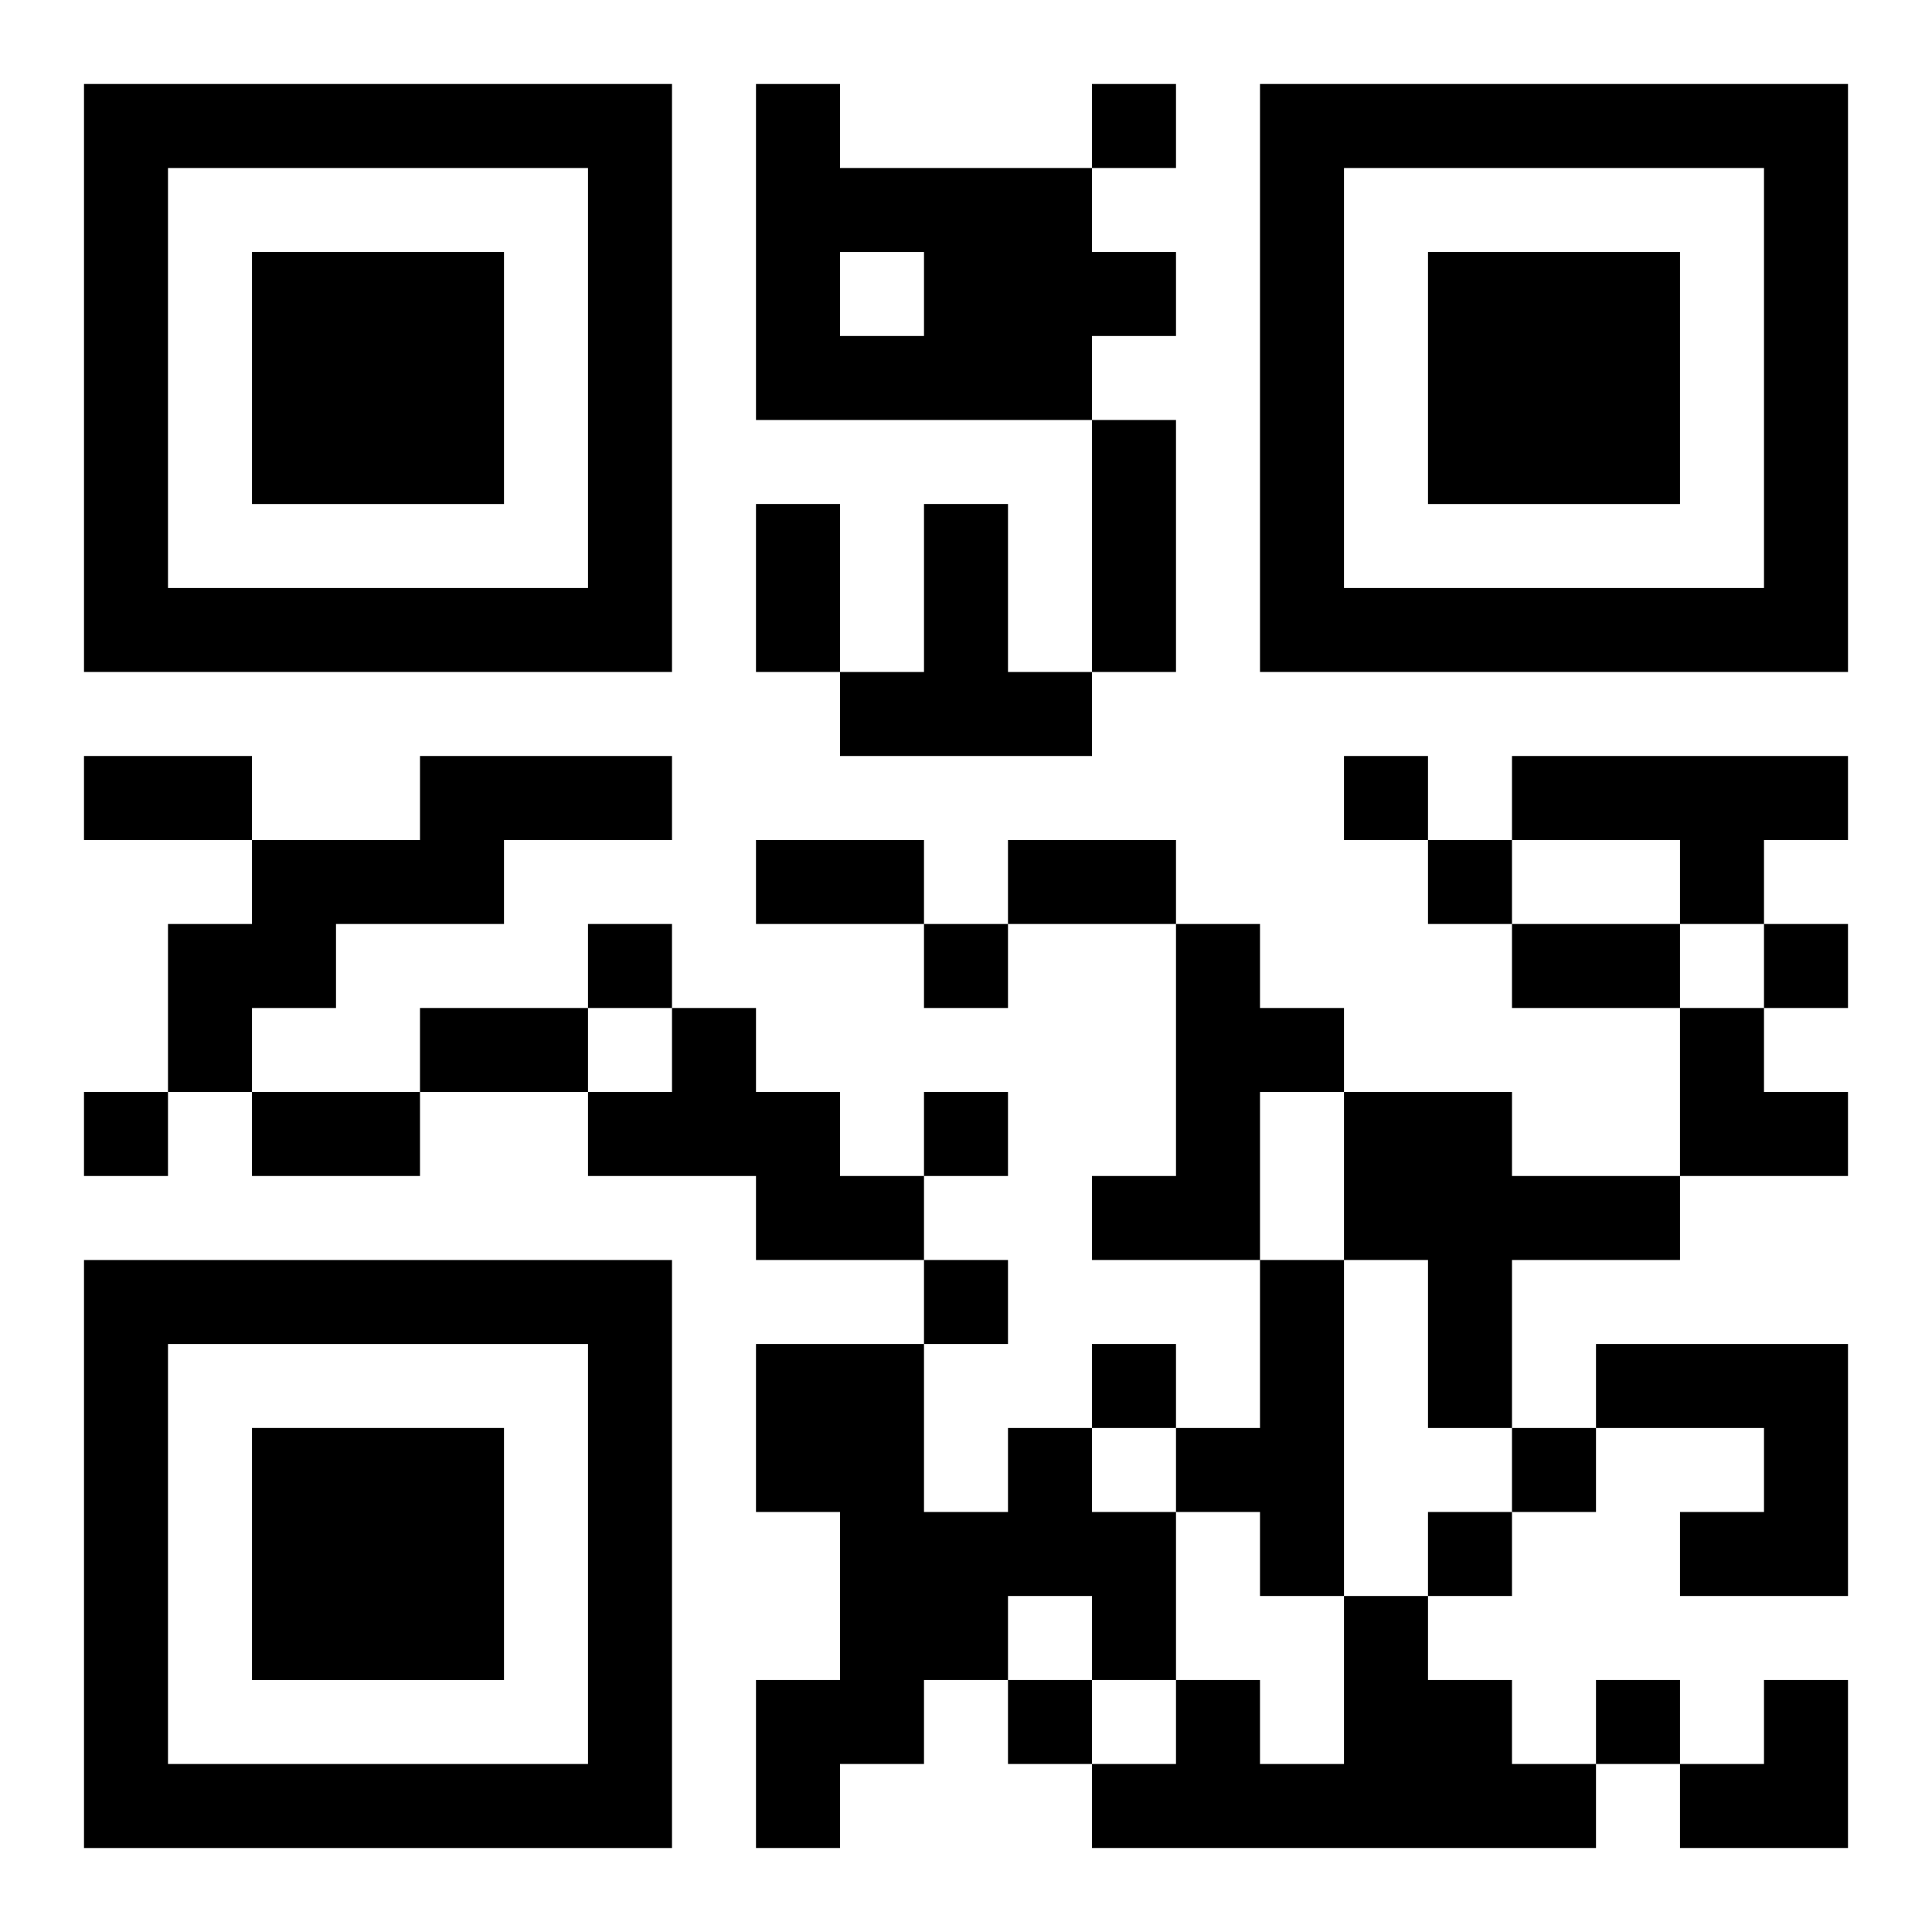
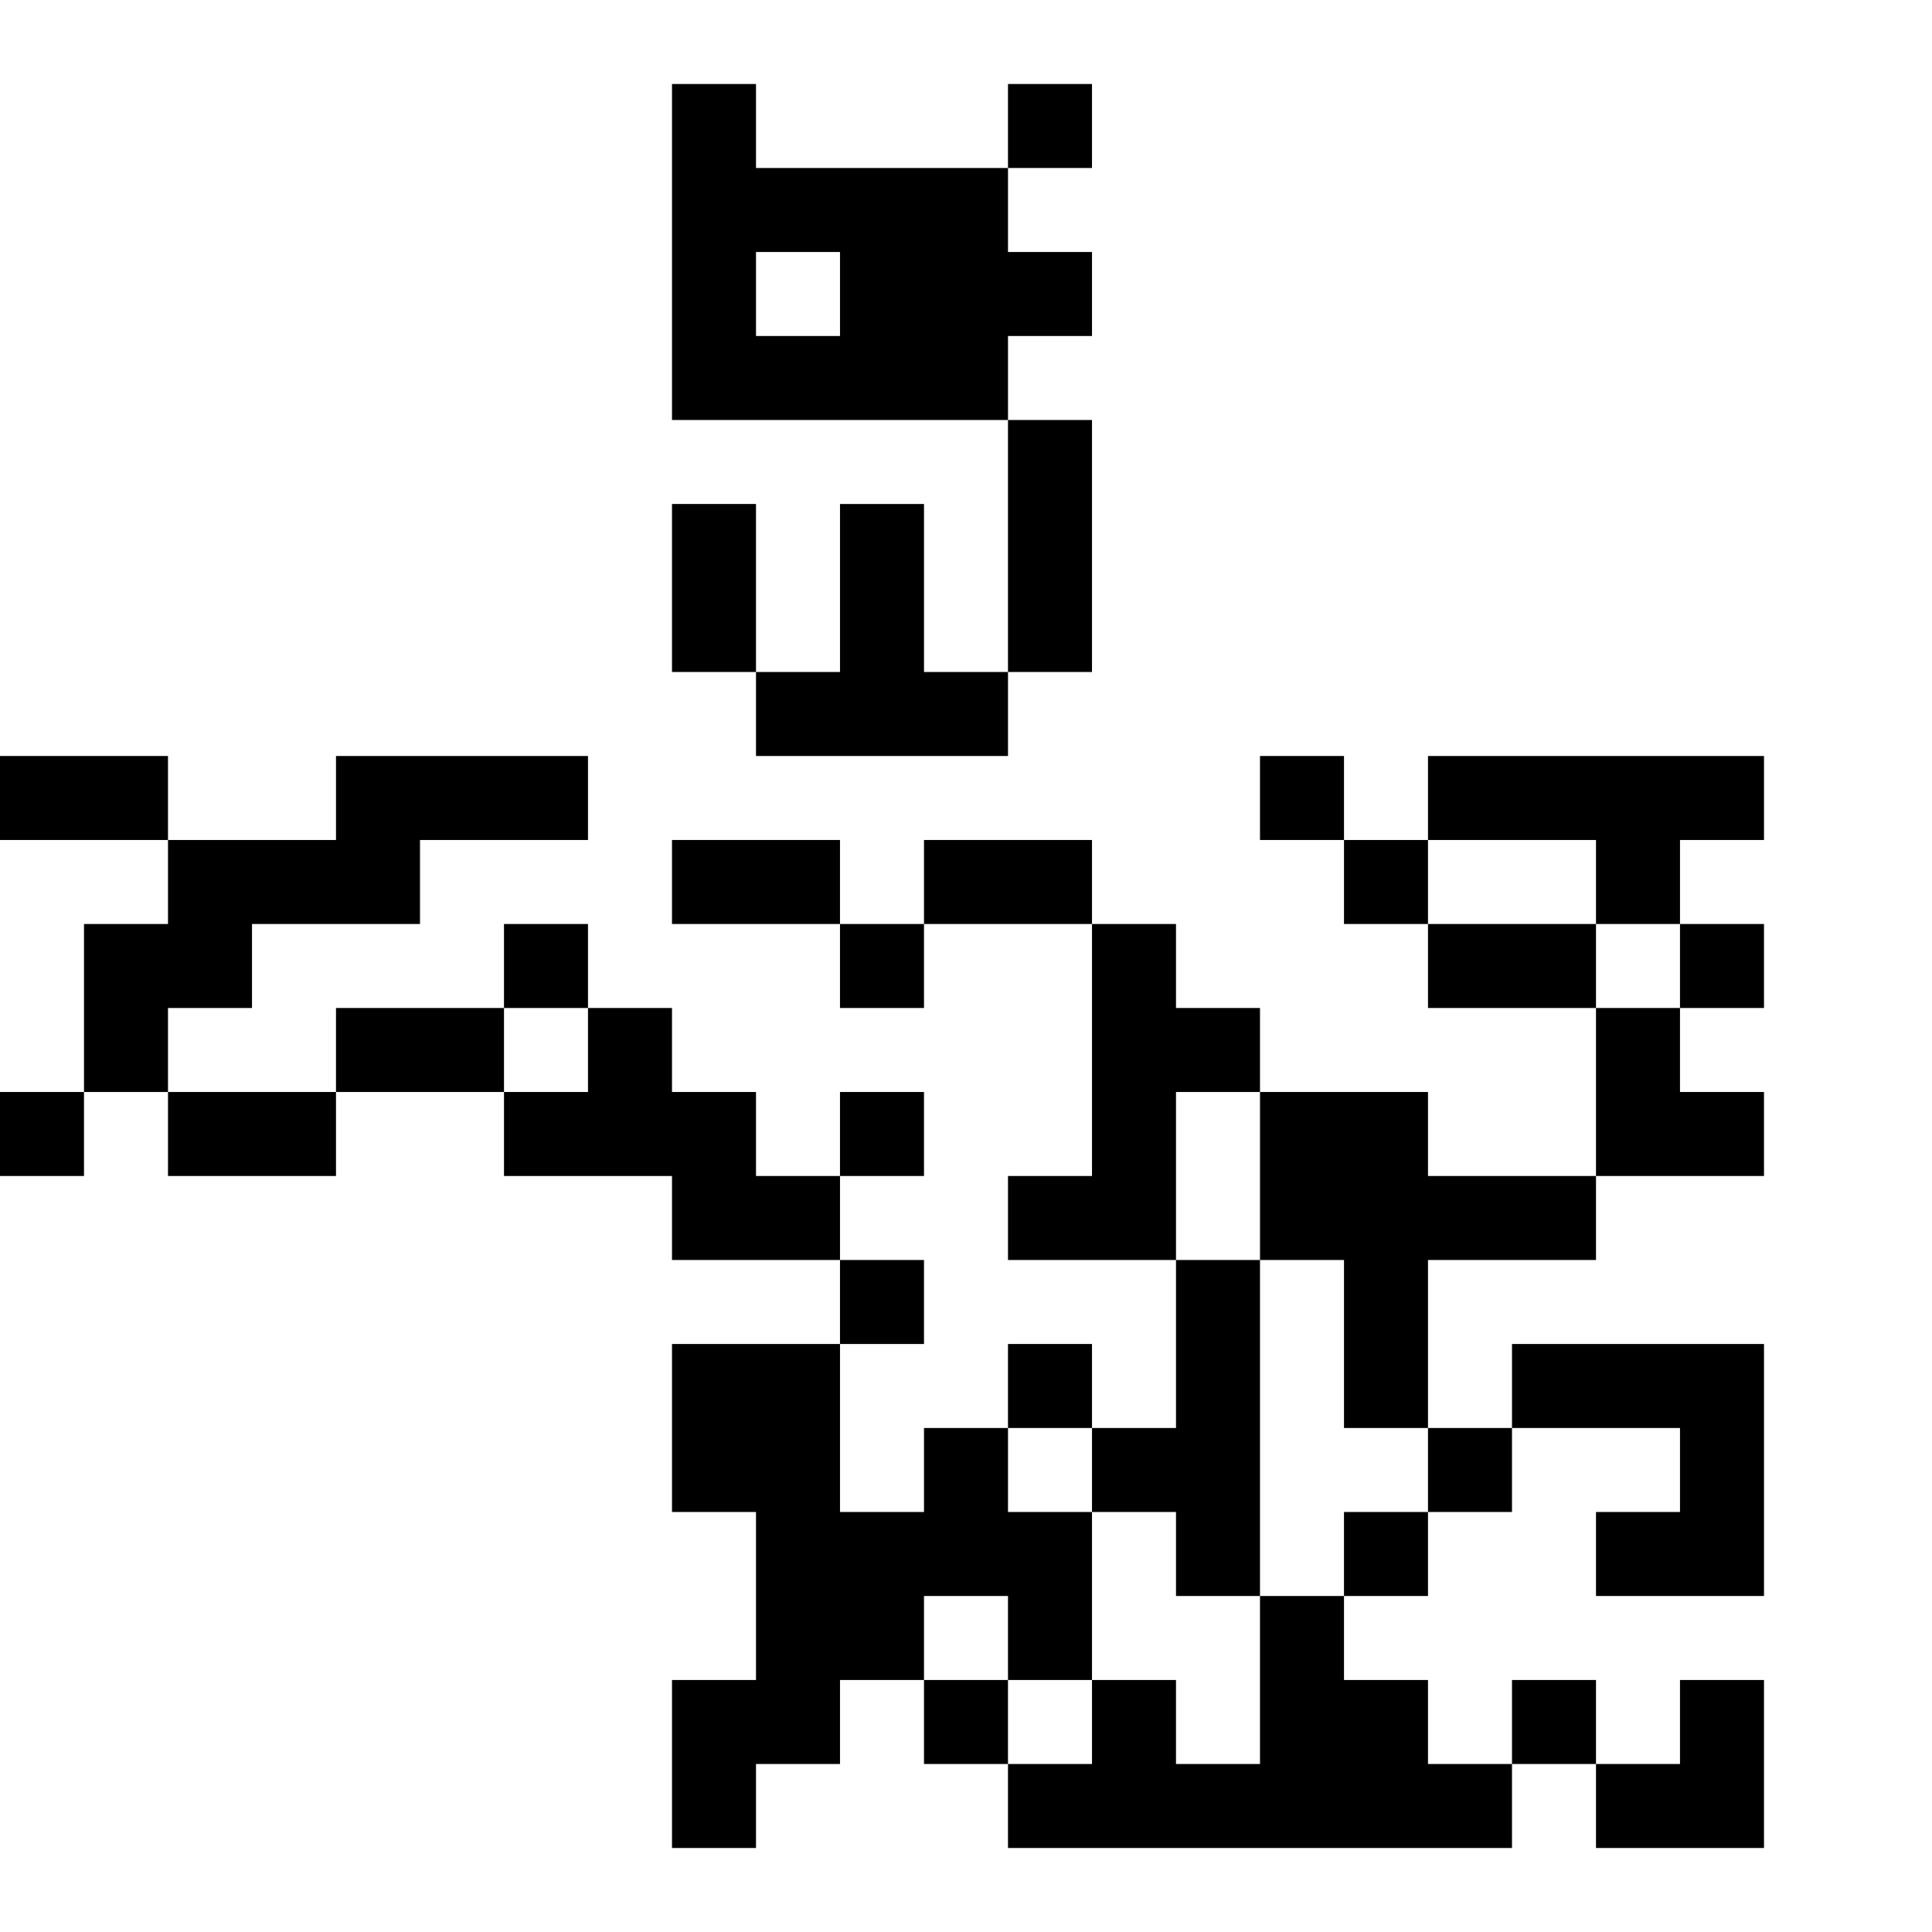
<svg xmlns="http://www.w3.org/2000/svg" xmlns:xlink="http://www.w3.org/1999/xlink" width="250" height="250" baseProfile="full" version="1.1" viewBox="-1 -1 23 23">
  <symbol id="a">
-     <path d="m0 7v7h7v-7h-7zm1 1h5v5h-5v-5zm1 1v3h3v-3h-3z" />
-   </symbol>
+     </symbol>
  <use y="-7" xlink:href="#a" />
  <use y="7" xlink:href="#a" />
  <use x="14" y="-7" xlink:href="#a" />
-   <path d="m8 0h1v1h3v1h1v1h-1v1h-4v-4m1 2v1h1v-1h-1m1 3h1v2h1v1h-3v-1h1v-2m-6 3h3v1h-2v1h-2v1h-1v1h-1v-2h1v-1h2v-1m13 0h4v1h-1v1h-1v-1h-2v-1m-4 2h1v1h1v1h-1v2h-2v-1h1v-3m-6 1h1v1h1v1h1v1h-2v-1h-2v-1h1v-1m8 1h2v1h2v1h-2v2h-1v-2h-1v-2m-1 2h1v4h-1v-1h-1v-1h1v-2m4 1h3v3h-2v-1h1v-1h-2v-1m-7 1h1v1h1v2h-1v-1h-1v1h-1v1h-1v1h-1v-2h1v-2h-1v-2h2v2h1v-1m4 2h1v1h1v1h1v1h-6v-1h1v-1h1v1h1v-2m-3-18v1h1v-1h-1m3 8v1h1v-1h-1m1 1v1h1v-1h-1m-10 1v1h1v-1h-1m4 0v1h1v-1h-1m10 0v1h1v-1h-1m-20 2v1h1v-1h-1m10 0v1h1v-1h-1m0 2v1h1v-1h-1m2 1v1h1v-1h-1m5 1v1h1v-1h-1m-1 1v1h1v-1h-1m-5 2v1h1v-1h-1m7 0v1h1v-1h-1m-6-15h1v3h-1v-3m-4 1h1v2h-1v-2m-8 3h2v1h-2v-1m8 1h2v1h-2v-1m3 0h2v1h-2v-1m6 1h2v1h-2v-1m-13 1h2v1h-2v-1m-2 1h2v1h-2v-1m17-1h1v1h1v1h-2zm0 8m1 0h1v2h-2v-1h1z" />
+   <path d="m8 0v1h3v1h1v1h-1v1h-4v-4m1 2v1h1v-1h-1m1 3h1v2h1v1h-3v-1h1v-2m-6 3h3v1h-2v1h-2v1h-1v1h-1v-2h1v-1h2v-1m13 0h4v1h-1v1h-1v-1h-2v-1m-4 2h1v1h1v1h-1v2h-2v-1h1v-3m-6 1h1v1h1v1h1v1h-2v-1h-2v-1h1v-1m8 1h2v1h2v1h-2v2h-1v-2h-1v-2m-1 2h1v4h-1v-1h-1v-1h1v-2m4 1h3v3h-2v-1h1v-1h-2v-1m-7 1h1v1h1v2h-1v-1h-1v1h-1v1h-1v1h-1v-2h1v-2h-1v-2h2v2h1v-1m4 2h1v1h1v1h1v1h-6v-1h1v-1h1v1h1v-2m-3-18v1h1v-1h-1m3 8v1h1v-1h-1m1 1v1h1v-1h-1m-10 1v1h1v-1h-1m4 0v1h1v-1h-1m10 0v1h1v-1h-1m-20 2v1h1v-1h-1m10 0v1h1v-1h-1m0 2v1h1v-1h-1m2 1v1h1v-1h-1m5 1v1h1v-1h-1m-1 1v1h1v-1h-1m-5 2v1h1v-1h-1m7 0v1h1v-1h-1m-6-15h1v3h-1v-3m-4 1h1v2h-1v-2m-8 3h2v1h-2v-1m8 1h2v1h-2v-1m3 0h2v1h-2v-1m6 1h2v1h-2v-1m-13 1h2v1h-2v-1m-2 1h2v1h-2v-1m17-1h1v1h1v1h-2zm0 8m1 0h1v2h-2v-1h1z" />
</svg>